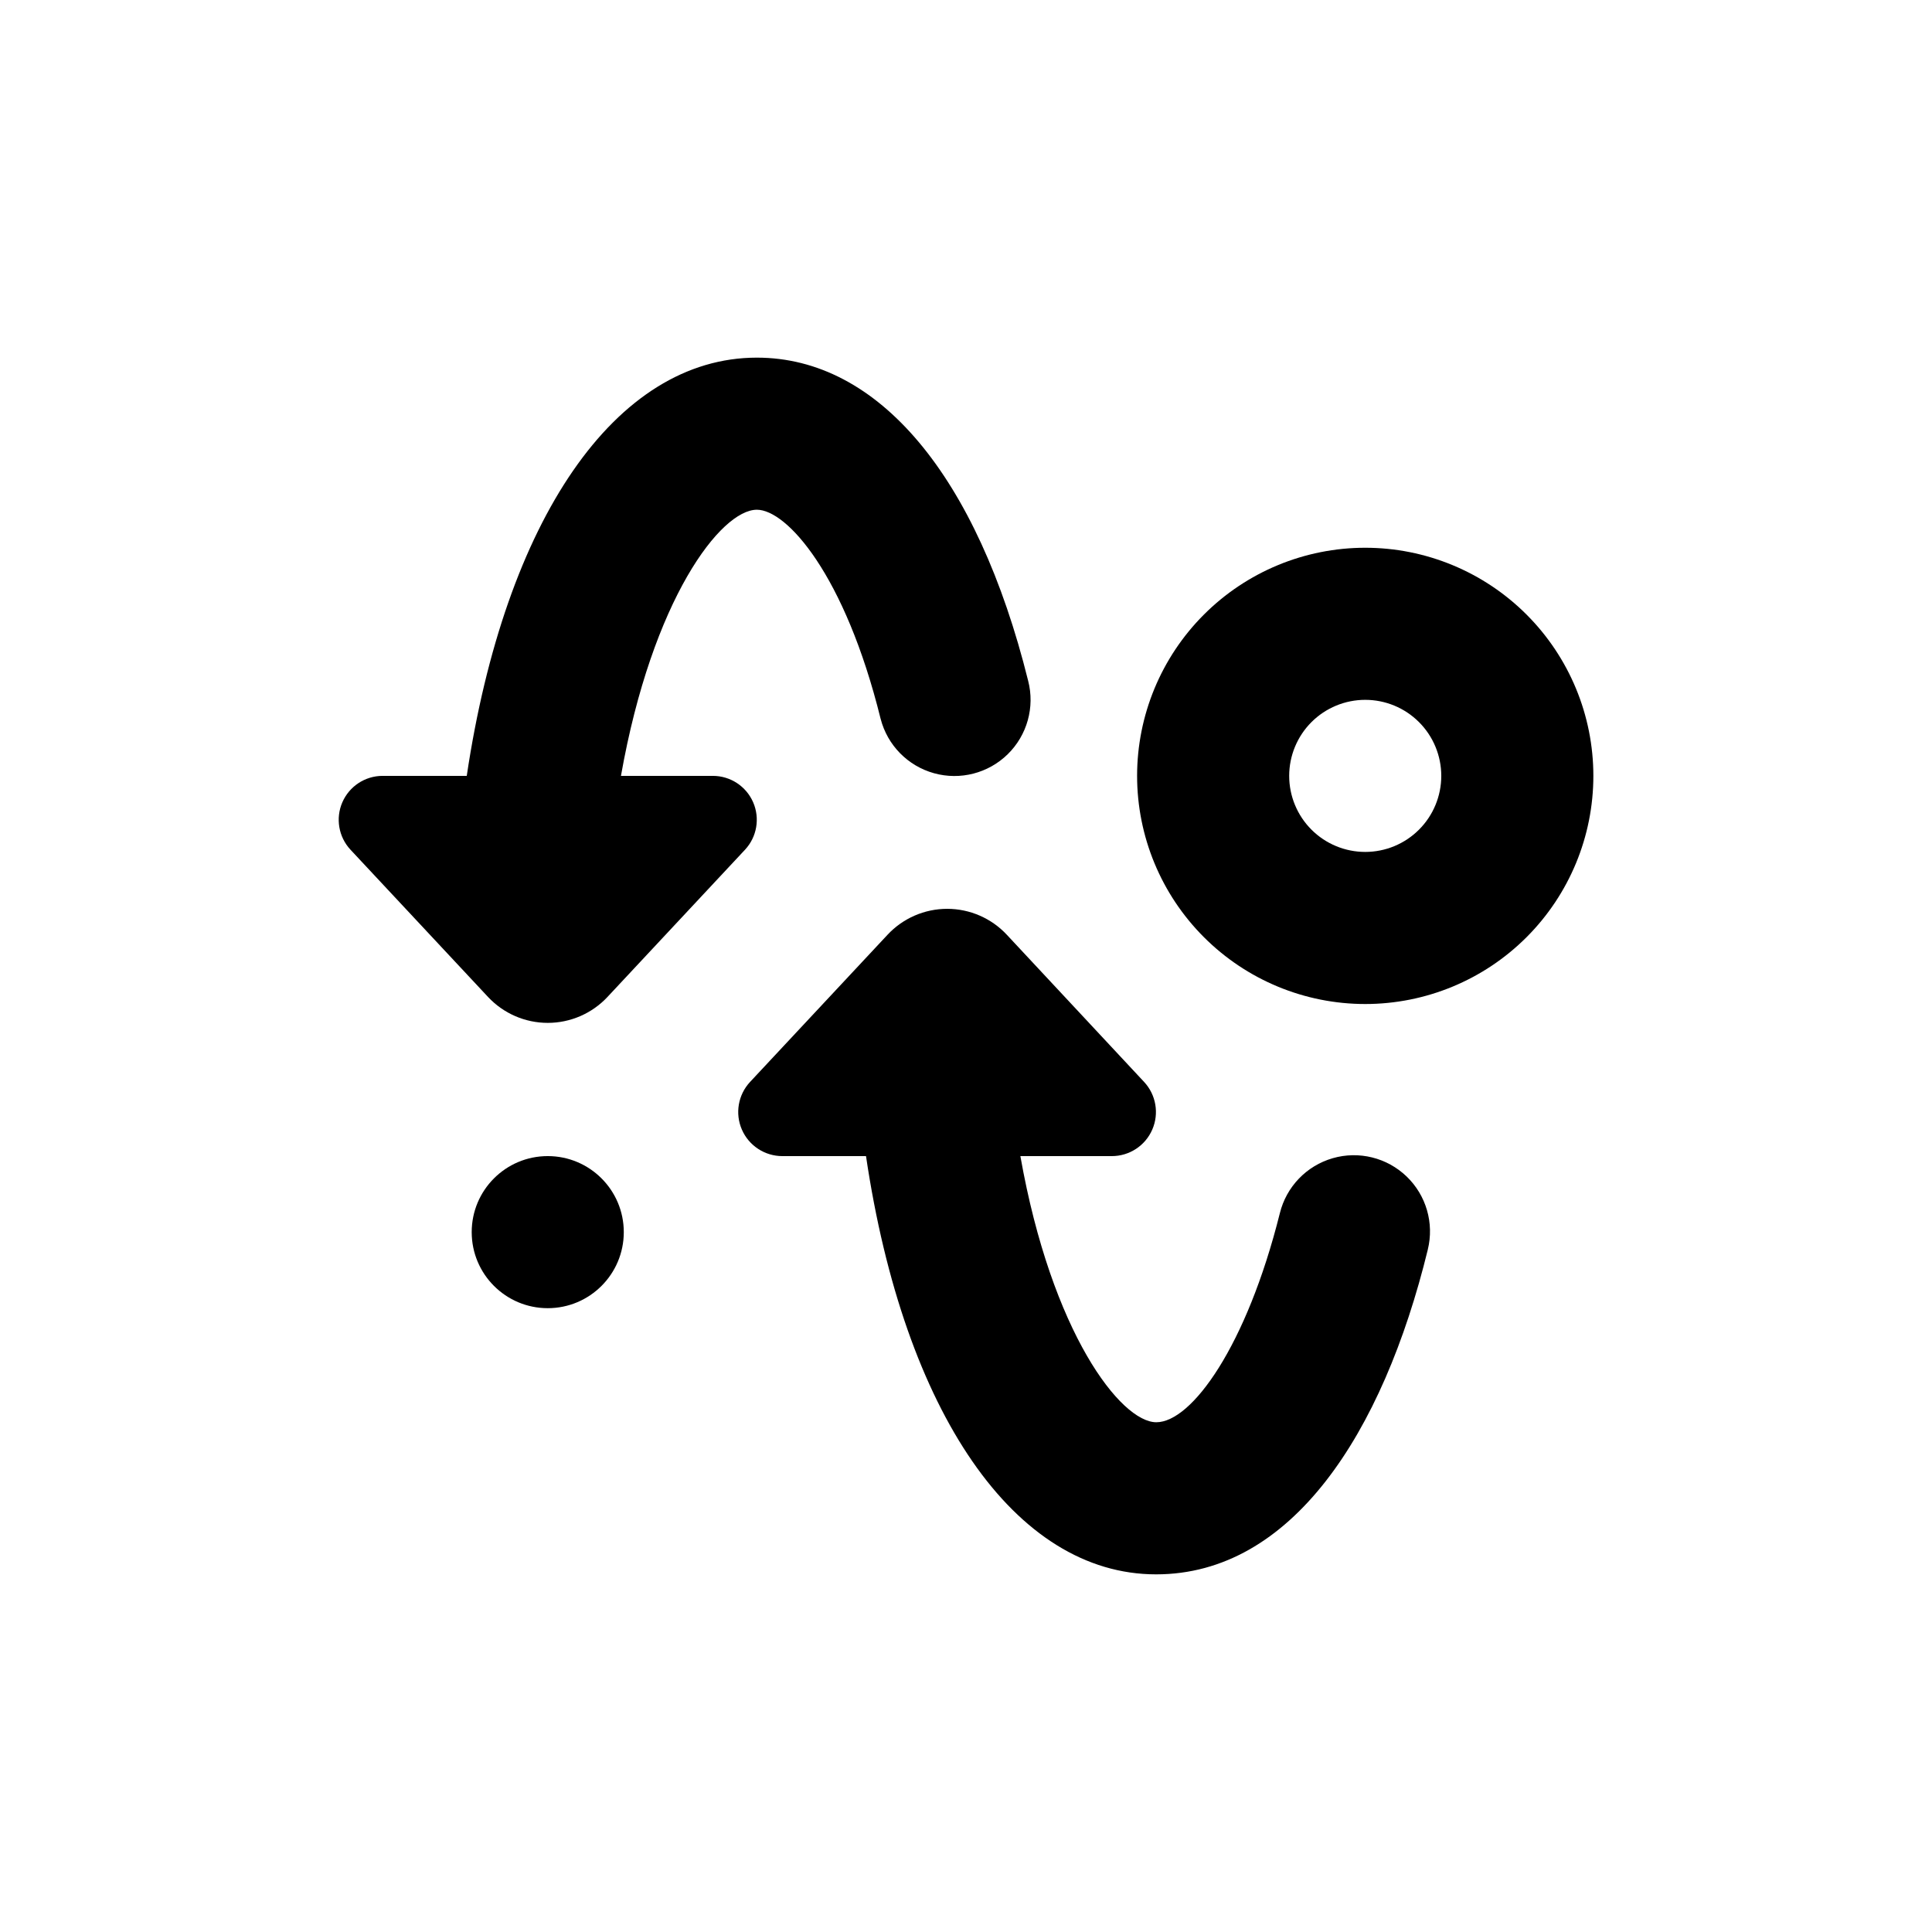
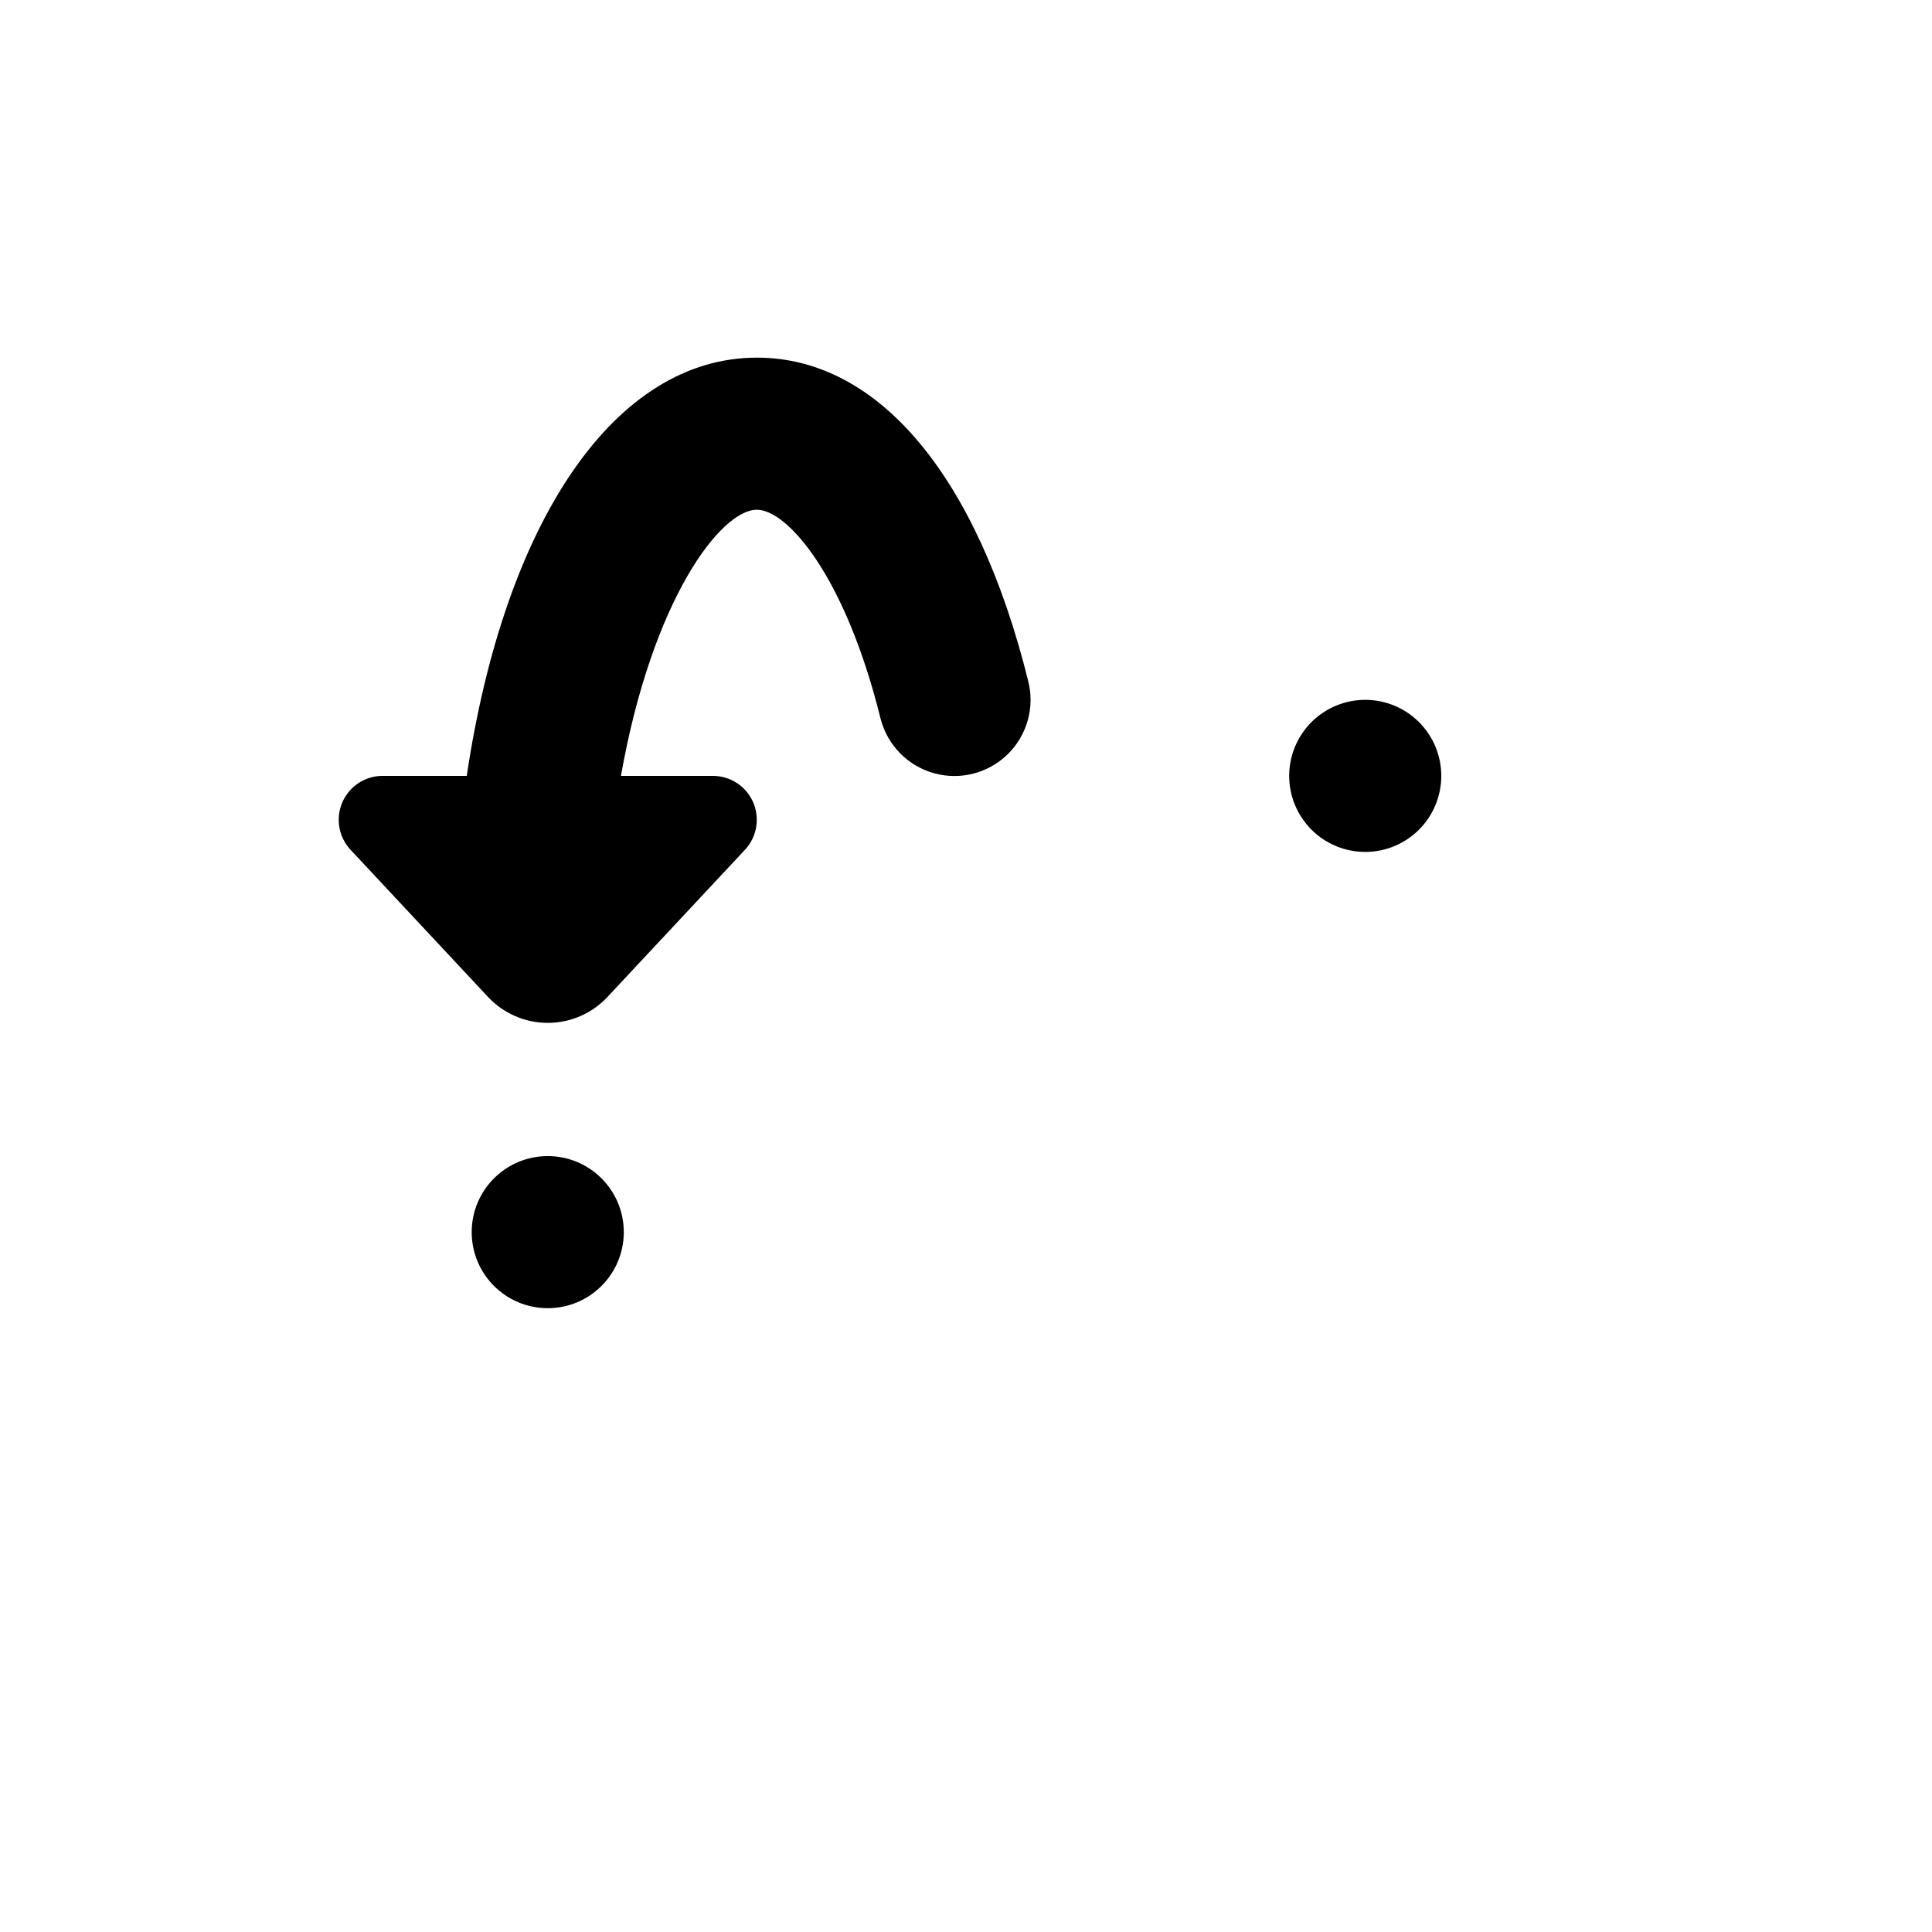
<svg xmlns="http://www.w3.org/2000/svg" fill="#000000" width="800px" height="800px" version="1.1" viewBox="144 144 512 512">
  <g>
    <path d="m273.34 408.21c4.098 4.379 9.824 6.863 15.82 6.863s11.723-2.484 15.82-6.863l36.477-39.047c3.141-3.391 3.977-8.316 2.133-12.555-1.848-4.238-6.027-6.984-10.648-6.992h-24.383c8.312-46.953 26.5-70.531 36.02-70.531 7.91 0 23.328 17.129 32.797 55.418h0.004c1.797 6.984 7.188 12.477 14.137 14.41 6.945 1.934 14.398 0.012 19.547-5.039s7.211-12.465 5.41-19.449c-13.5-54.359-39.699-85.645-71.895-85.645-37.484 0-66.754 42.926-76.883 110.84l-22.316-0.004c-4.621 0.008-8.801 2.754-10.648 6.992-1.844 4.238-1.008 9.164 2.133 12.555z" />
-     <path d="m438.64 450.38c4.652 0.004 8.863-2.754 10.719-7.016 1.859-4.266 1.016-9.227-2.152-12.633l-36.375-38.996c-4.09-4.391-9.82-6.887-15.82-6.887s-11.73 2.496-15.82 6.887l-36.426 38.996c-3.168 3.406-4.016 8.367-2.156 12.633 1.859 4.262 6.07 7.019 10.723 7.016h22.168c10.078 67.914 39.449 110.84 76.883 110.84 35.82 0 60.055-37.18 71.996-86.051h-0.004c1.727-7.004-0.41-14.395-5.613-19.391-5.199-5-12.668-6.844-19.598-4.836-6.926 2.004-12.258 7.551-13.988 14.551-8.816 35.266-23.375 55.418-32.746 55.418-9.371 0-27.711-23.578-36.023-70.535h24.234z" />
-     <path d="m505.8 289.16c-16.031 0-31.41 6.371-42.746 17.707-11.34 11.34-17.711 26.715-17.711 42.75 0 16.035 6.371 31.414 17.711 42.75 11.336 11.34 26.715 17.707 42.746 17.707 16.035 0 31.414-6.367 42.75-17.707 11.34-11.336 17.707-26.715 17.707-42.75 0-16.035-6.367-31.41-17.707-42.75-11.336-11.336-26.715-17.707-42.75-17.707zm0 80.609c-5.344 0-10.469-2.121-14.25-5.902-3.777-3.777-5.902-8.906-5.902-14.25s2.125-10.469 5.902-14.25c3.781-3.777 8.906-5.902 14.25-5.902 5.348 0 10.473 2.125 14.25 5.902 3.781 3.781 5.902 8.906 5.902 14.25s-2.121 10.473-5.902 14.25c-3.777 3.781-8.902 5.902-14.25 5.902z" />
+     <path d="m505.8 289.16zm0 80.609c-5.344 0-10.469-2.121-14.25-5.902-3.777-3.777-5.902-8.906-5.902-14.25s2.125-10.469 5.902-14.25c3.781-3.777 8.906-5.902 14.25-5.902 5.348 0 10.473 2.125 14.25 5.902 3.781 3.781 5.902 8.906 5.902 14.25s-2.121 10.473-5.902 14.25c-3.777 3.781-8.902 5.902-14.25 5.902z" />
    <path d="m309.31 470.53c0 11.129-9.023 20.152-20.152 20.152s-20.152-9.023-20.152-20.152 9.023-20.152 20.152-20.152 20.152 9.023 20.152 20.152" />
  </g>
</svg>